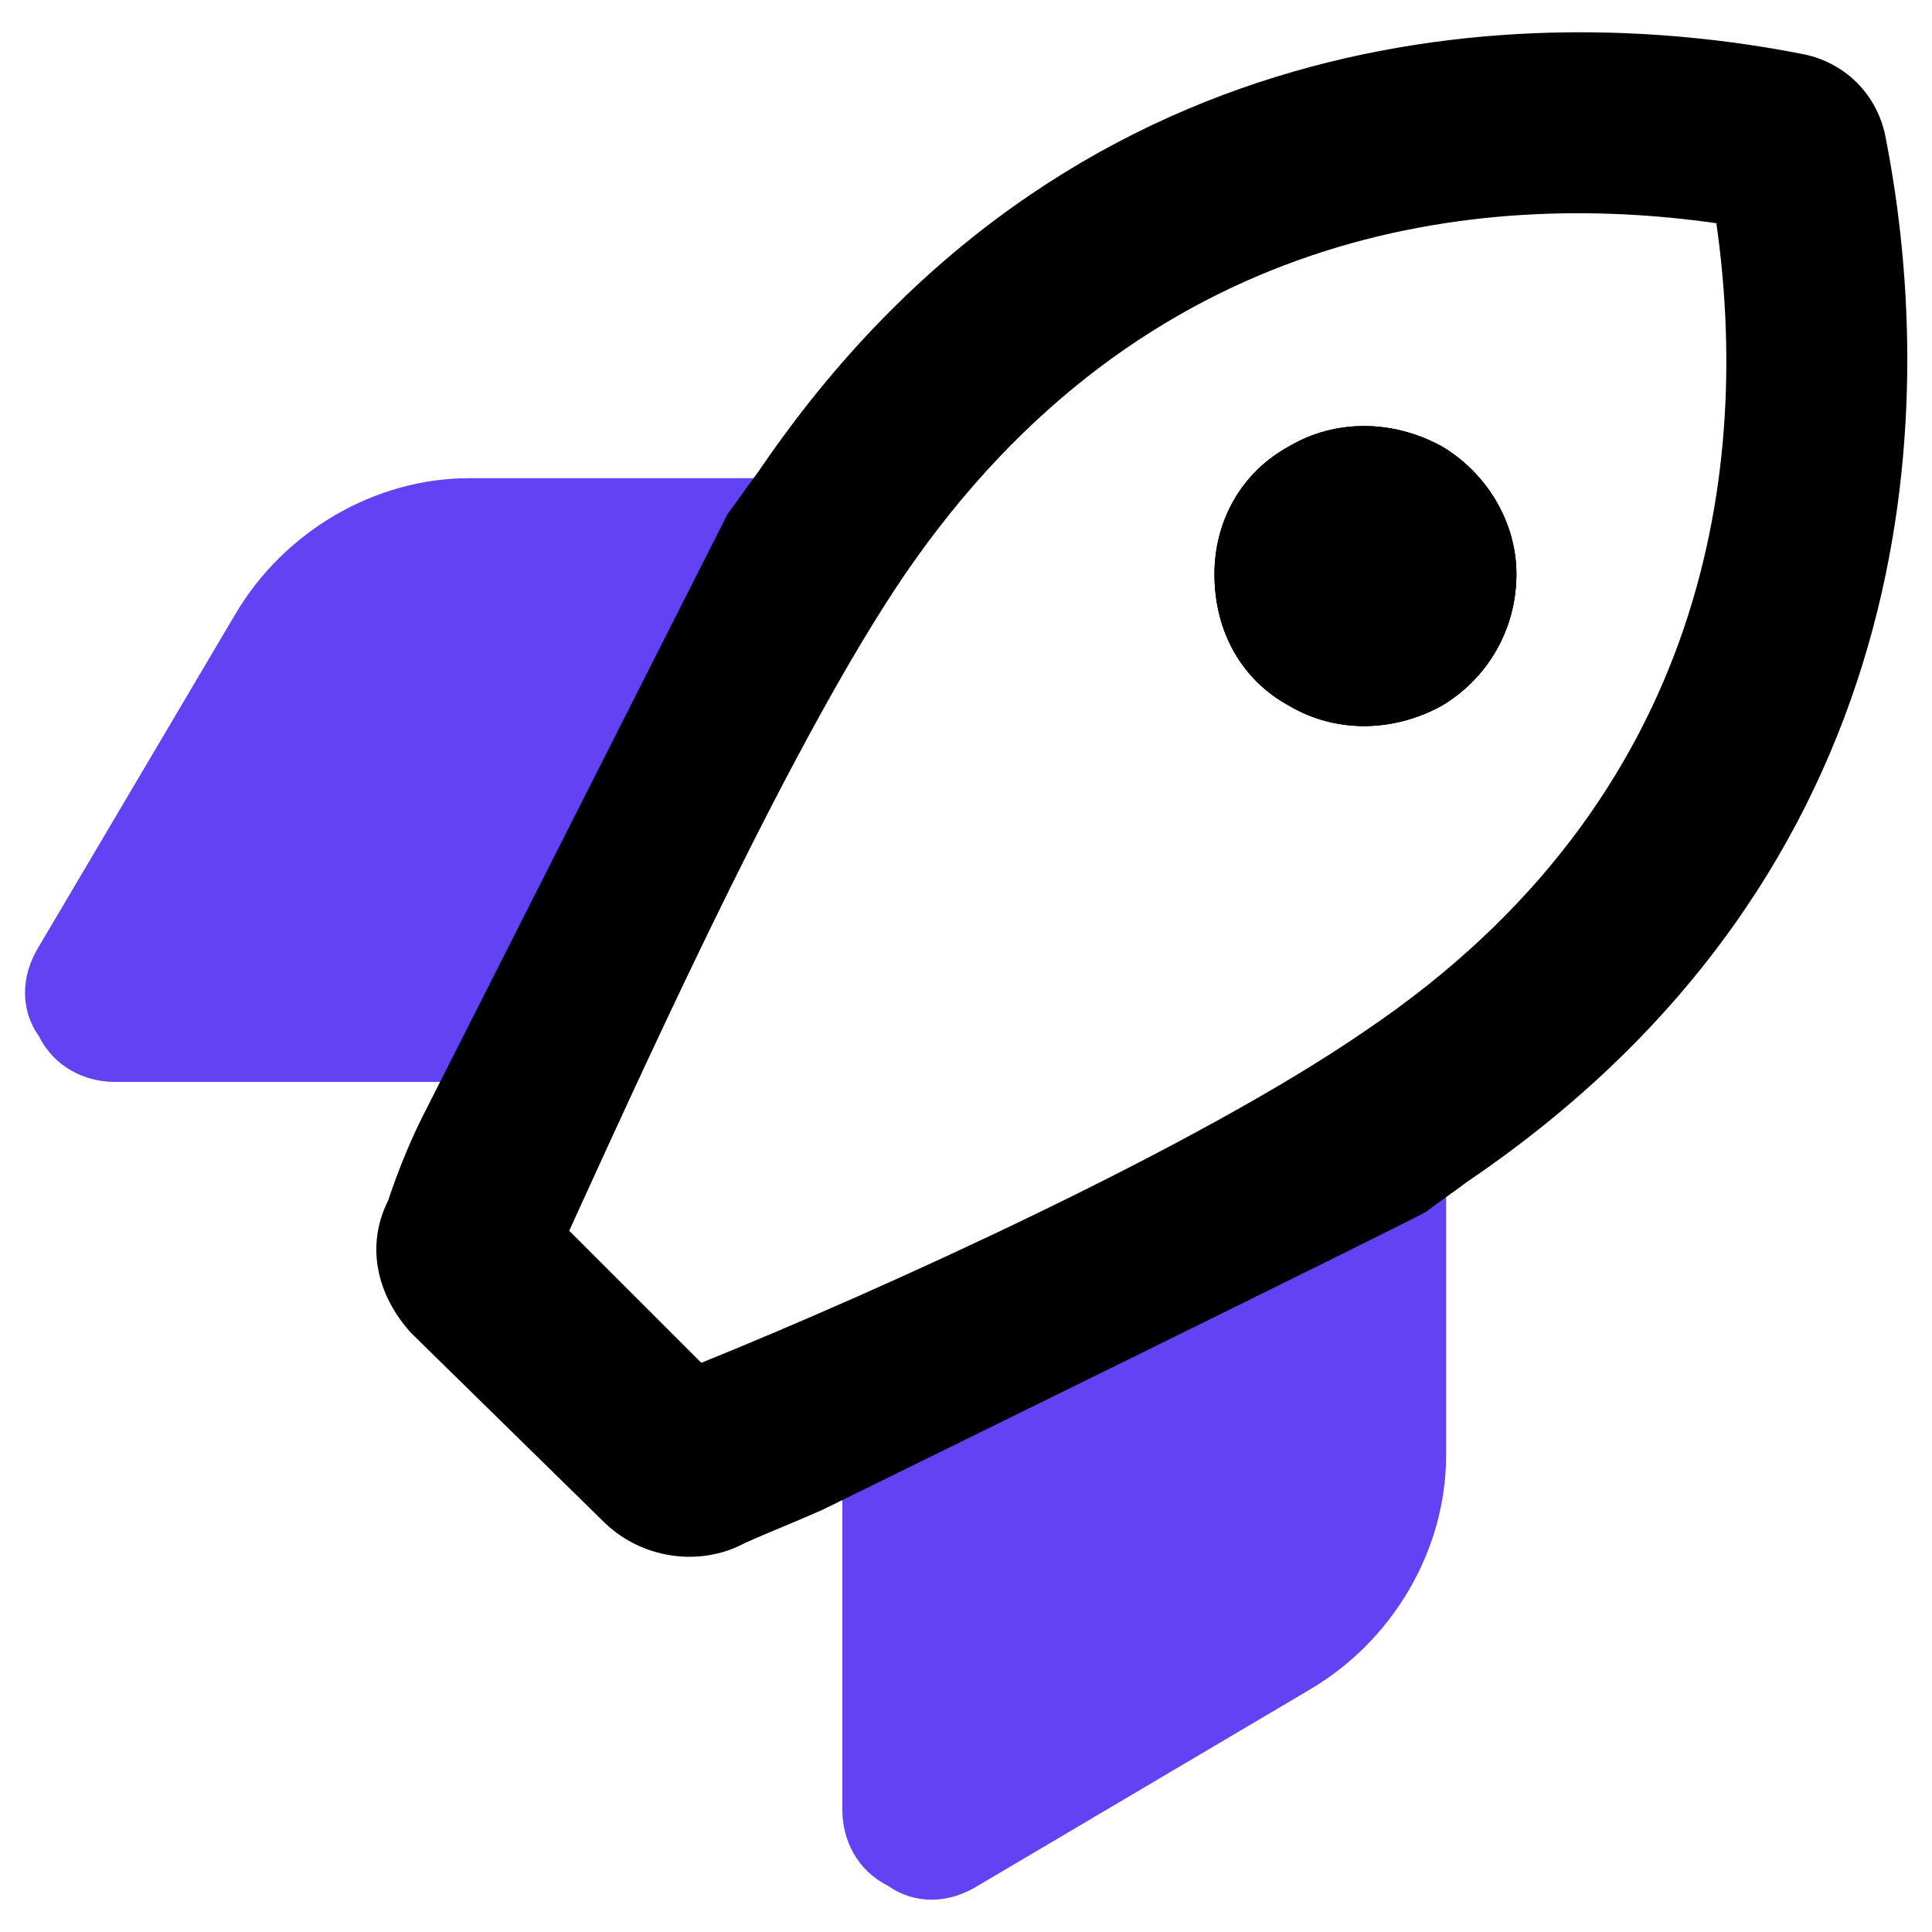
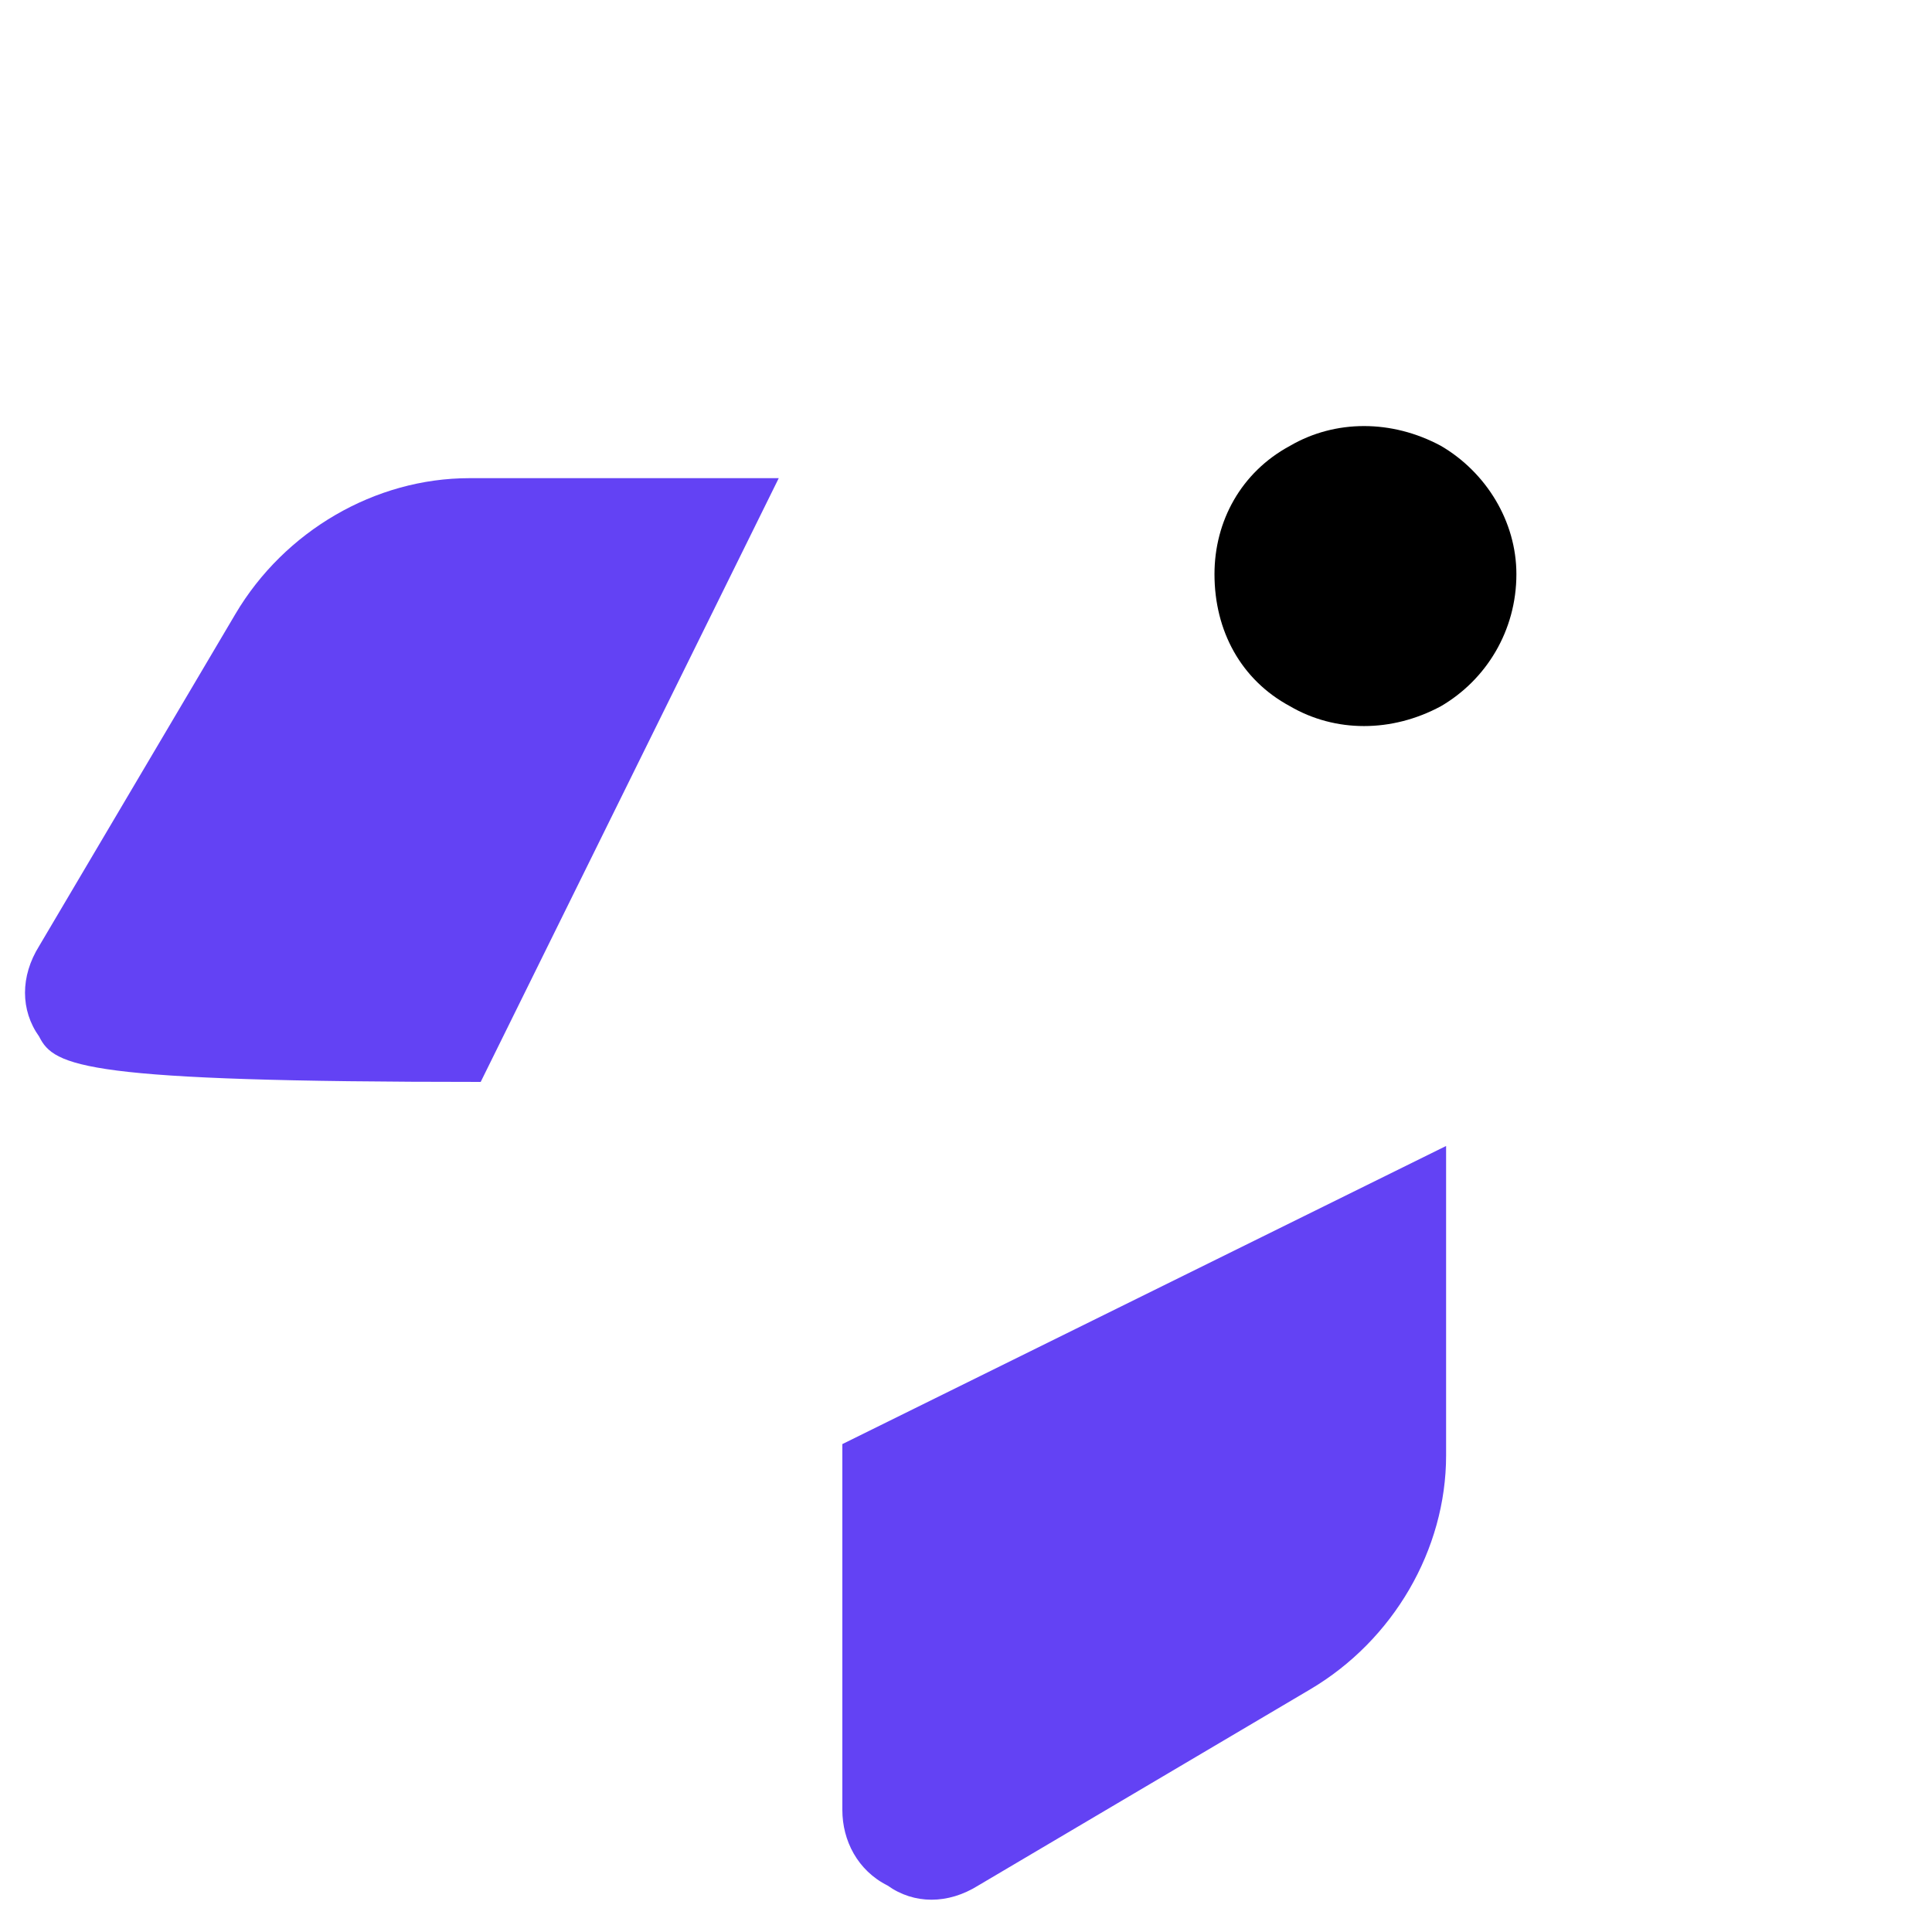
<svg xmlns="http://www.w3.org/2000/svg" width="26" height="26" viewBox="0 0 26 26" fill="none">
  <path d="M19.461 19.586V15.422L11.336 19.434V24.359C11.336 24.766 11.539 25.172 11.945 25.375C12.301 25.629 12.758 25.629 13.164 25.375L17.633 22.734C18.75 22.074 19.461 20.855 19.461 19.586Z" fill="#6342F4" />
-   <path d="M6.316 6.435L10.48 6.435L6.469 14.56L1.543 14.56C1.137 14.56 0.73 14.356 0.527 13.95C0.273 13.595 0.273 13.138 0.527 12.731L3.168 8.263C3.828 7.146 5.047 6.435 6.316 6.435Z" fill="#6342F4" />
-   <path d="M20.407 7.727C20.407 8.489 20 9.149 19.391 9.504C18.731 9.86 17.969 9.86 17.36 9.504C16.7 9.149 16.344 8.489 16.344 7.727C16.344 7.016 16.7 6.356 17.36 6C17.969 5.645 18.731 5.645 19.391 6C20 6.356 20.407 7.016 20.407 7.727Z" fill="#6342F4" />
-   <path fill-rule="evenodd" clip-rule="evenodd" d="M20.407 7.727C20.407 8.489 20 9.149 19.391 9.504C18.731 9.86 17.969 9.86 17.36 9.504C16.7 9.149 16.344 8.489 16.344 7.727C16.344 7.016 16.7 6.356 17.36 6C17.969 5.645 18.731 5.645 19.391 6C20 6.356 20.407 7.016 20.407 7.727Z" fill="black" />
-   <path fill-rule="evenodd" clip-rule="evenodd" d="M10.2 6.356C14.364 0.211 20.559 0.008 24.215 0.719C24.825 0.821 25.282 1.278 25.383 1.887C26.094 5.543 25.891 11.739 19.746 15.903C19.645 15.979 19.556 16.042 19.467 16.106C19.378 16.169 19.289 16.233 19.188 16.309C19.086 16.385 11.063 20.321 11.063 20.321C10.875 20.404 10.696 20.479 10.529 20.549C10.289 20.649 10.074 20.739 9.895 20.828C9.285 21.082 8.575 20.93 8.117 20.473L5.528 17.934C5.071 17.426 4.918 16.766 5.223 16.157C5.325 15.852 5.477 15.446 5.68 15.039L9.793 6.914C9.869 6.813 9.933 6.724 9.996 6.635C10.06 6.546 10.123 6.457 10.2 6.356ZM23.098 3.004C23.555 6.203 23.047 10.723 18.375 13.871C16.09 15.446 11.825 17.375 9.438 18.34L7.66 16.563L7.765 16.333C8.85 13.956 10.705 9.89 12.18 7.727C15.379 3.055 19.899 2.547 23.098 3.004Z" fill="black" />
+   <path d="M6.316 6.435L10.48 6.435L6.469 14.56C1.137 14.56 0.73 14.356 0.527 13.95C0.273 13.595 0.273 13.138 0.527 12.731L3.168 8.263C3.828 7.146 5.047 6.435 6.316 6.435Z" fill="#6342F4" />
  <path fill-rule="evenodd" clip-rule="evenodd" d="M20.407 7.727C20.407 8.489 20 9.149 19.391 9.504C18.731 9.86 17.969 9.86 17.36 9.504C16.7 9.149 16.344 8.489 16.344 7.727C16.344 7.016 16.7 6.356 17.36 6C17.969 5.645 18.731 5.645 19.391 6C20 6.356 20.407 7.016 20.407 7.727Z" fill="black" />
</svg>